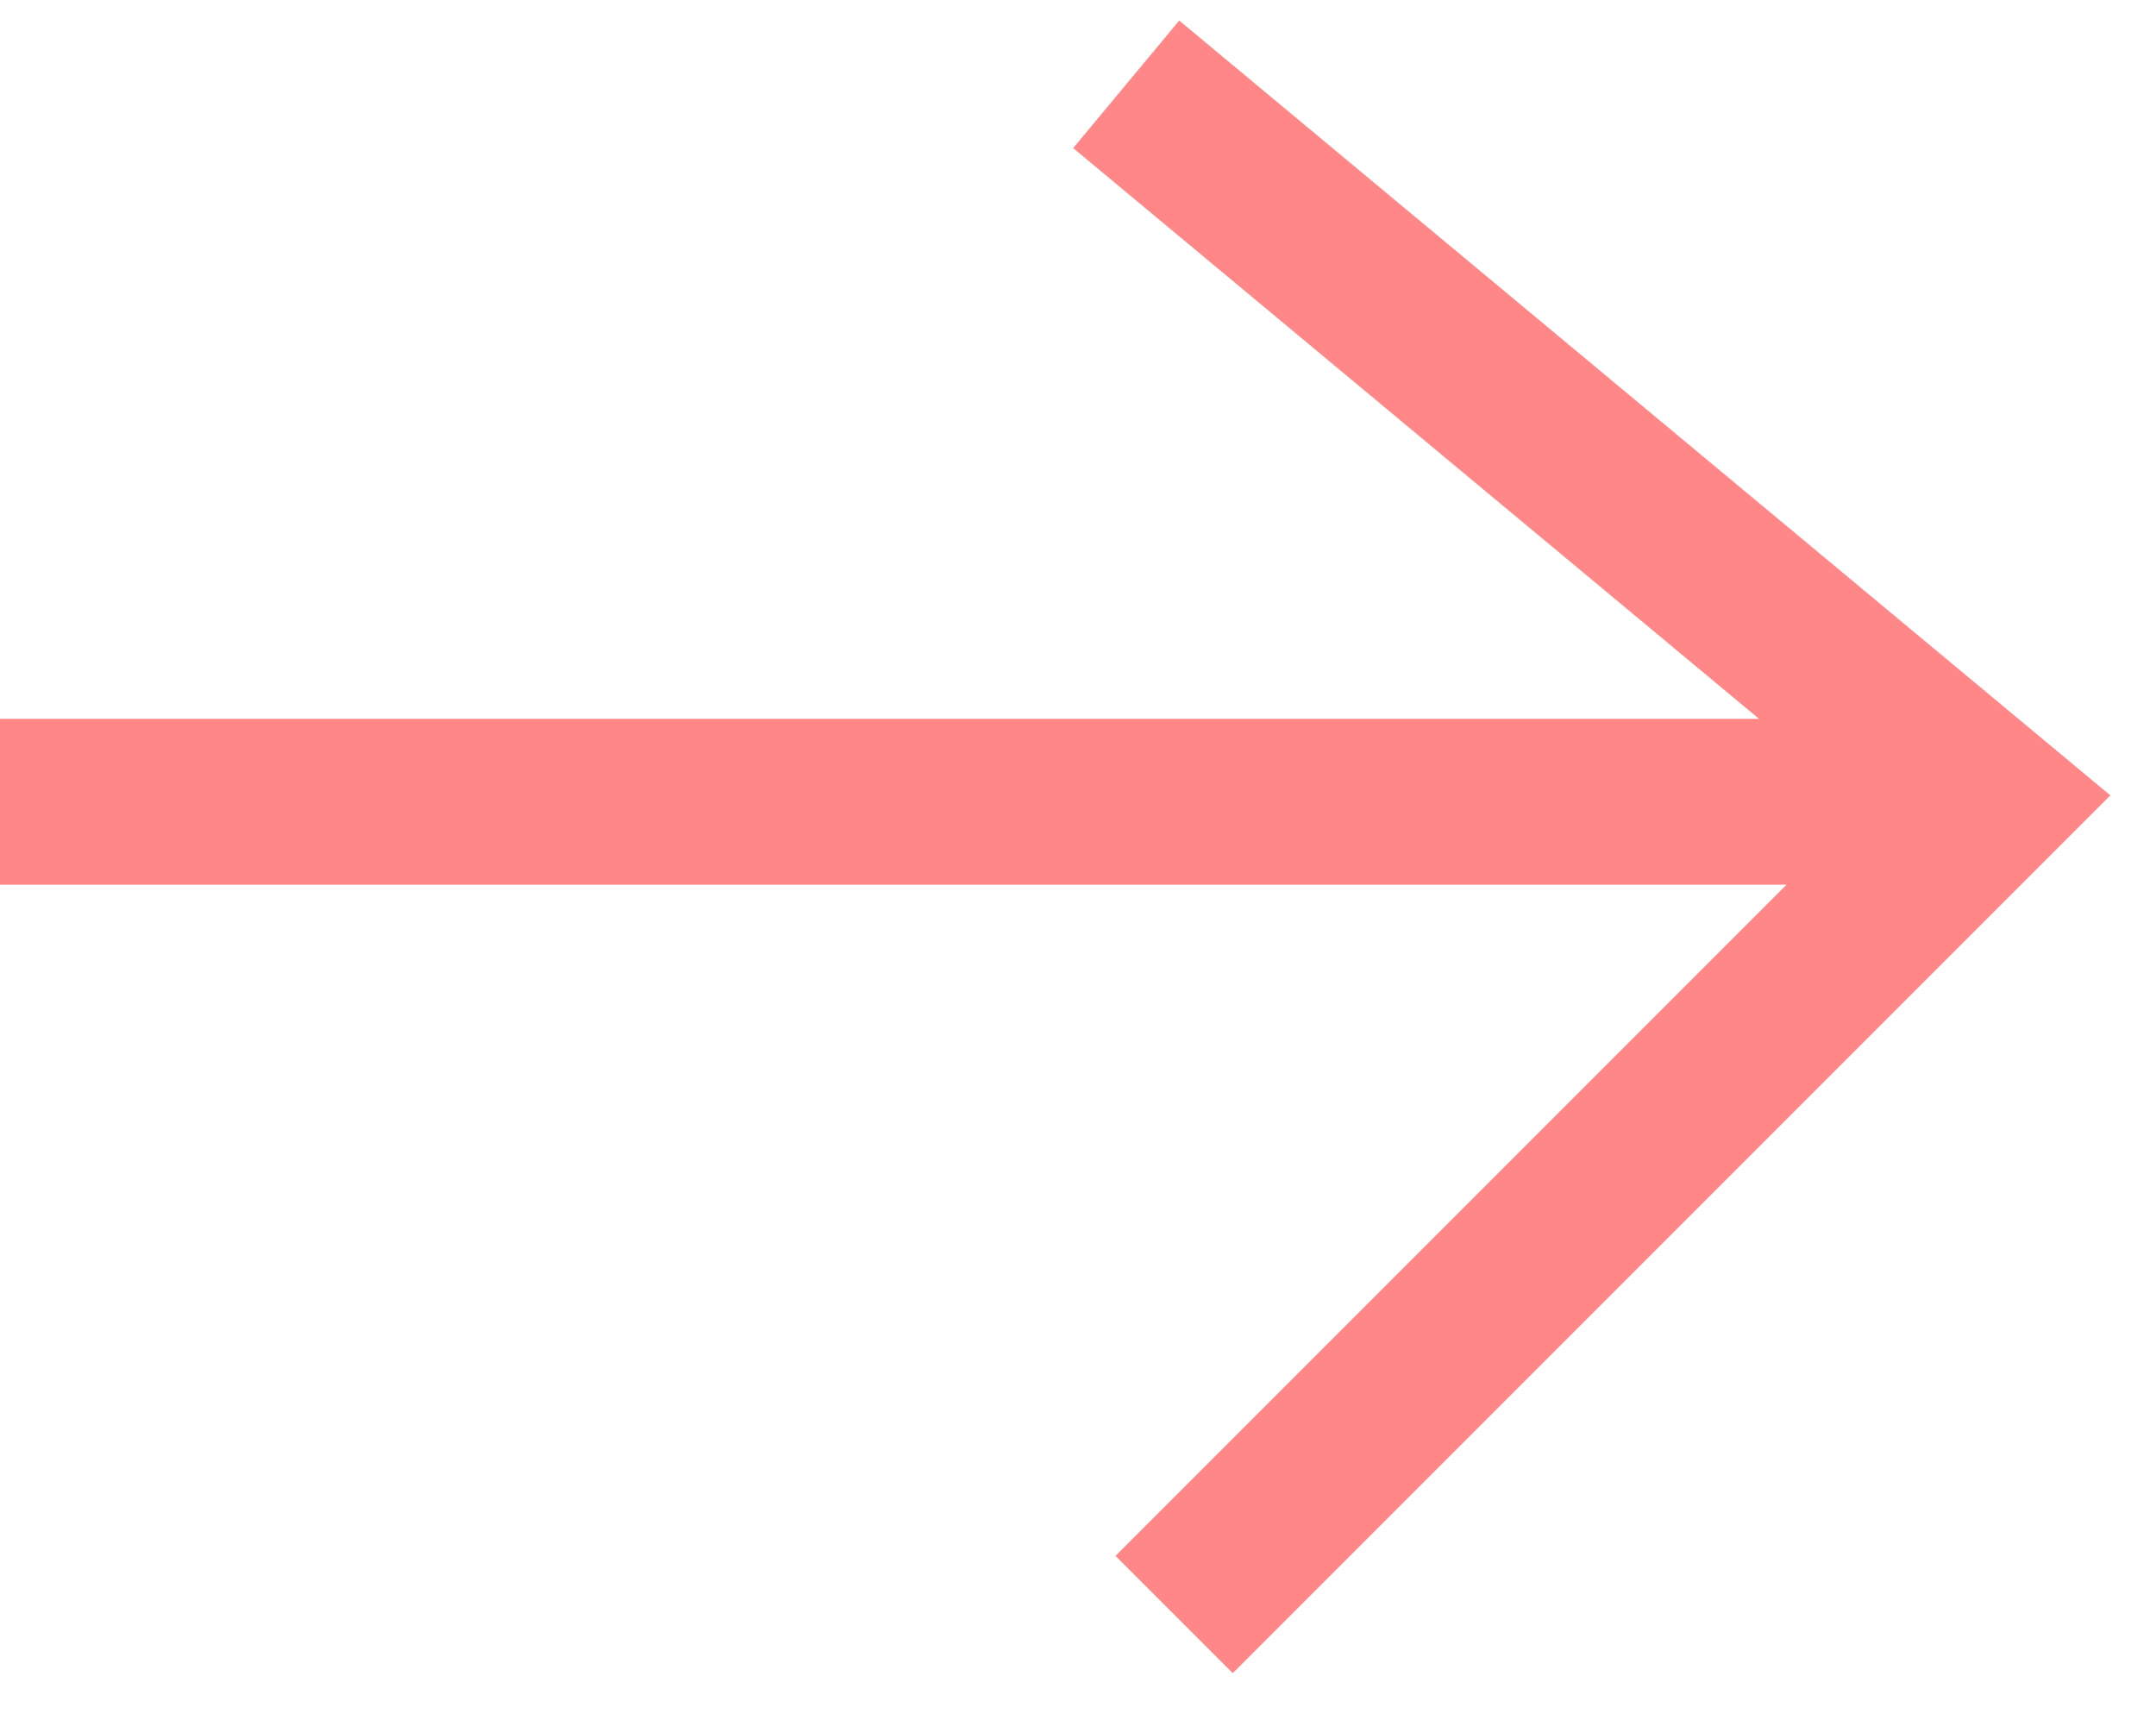
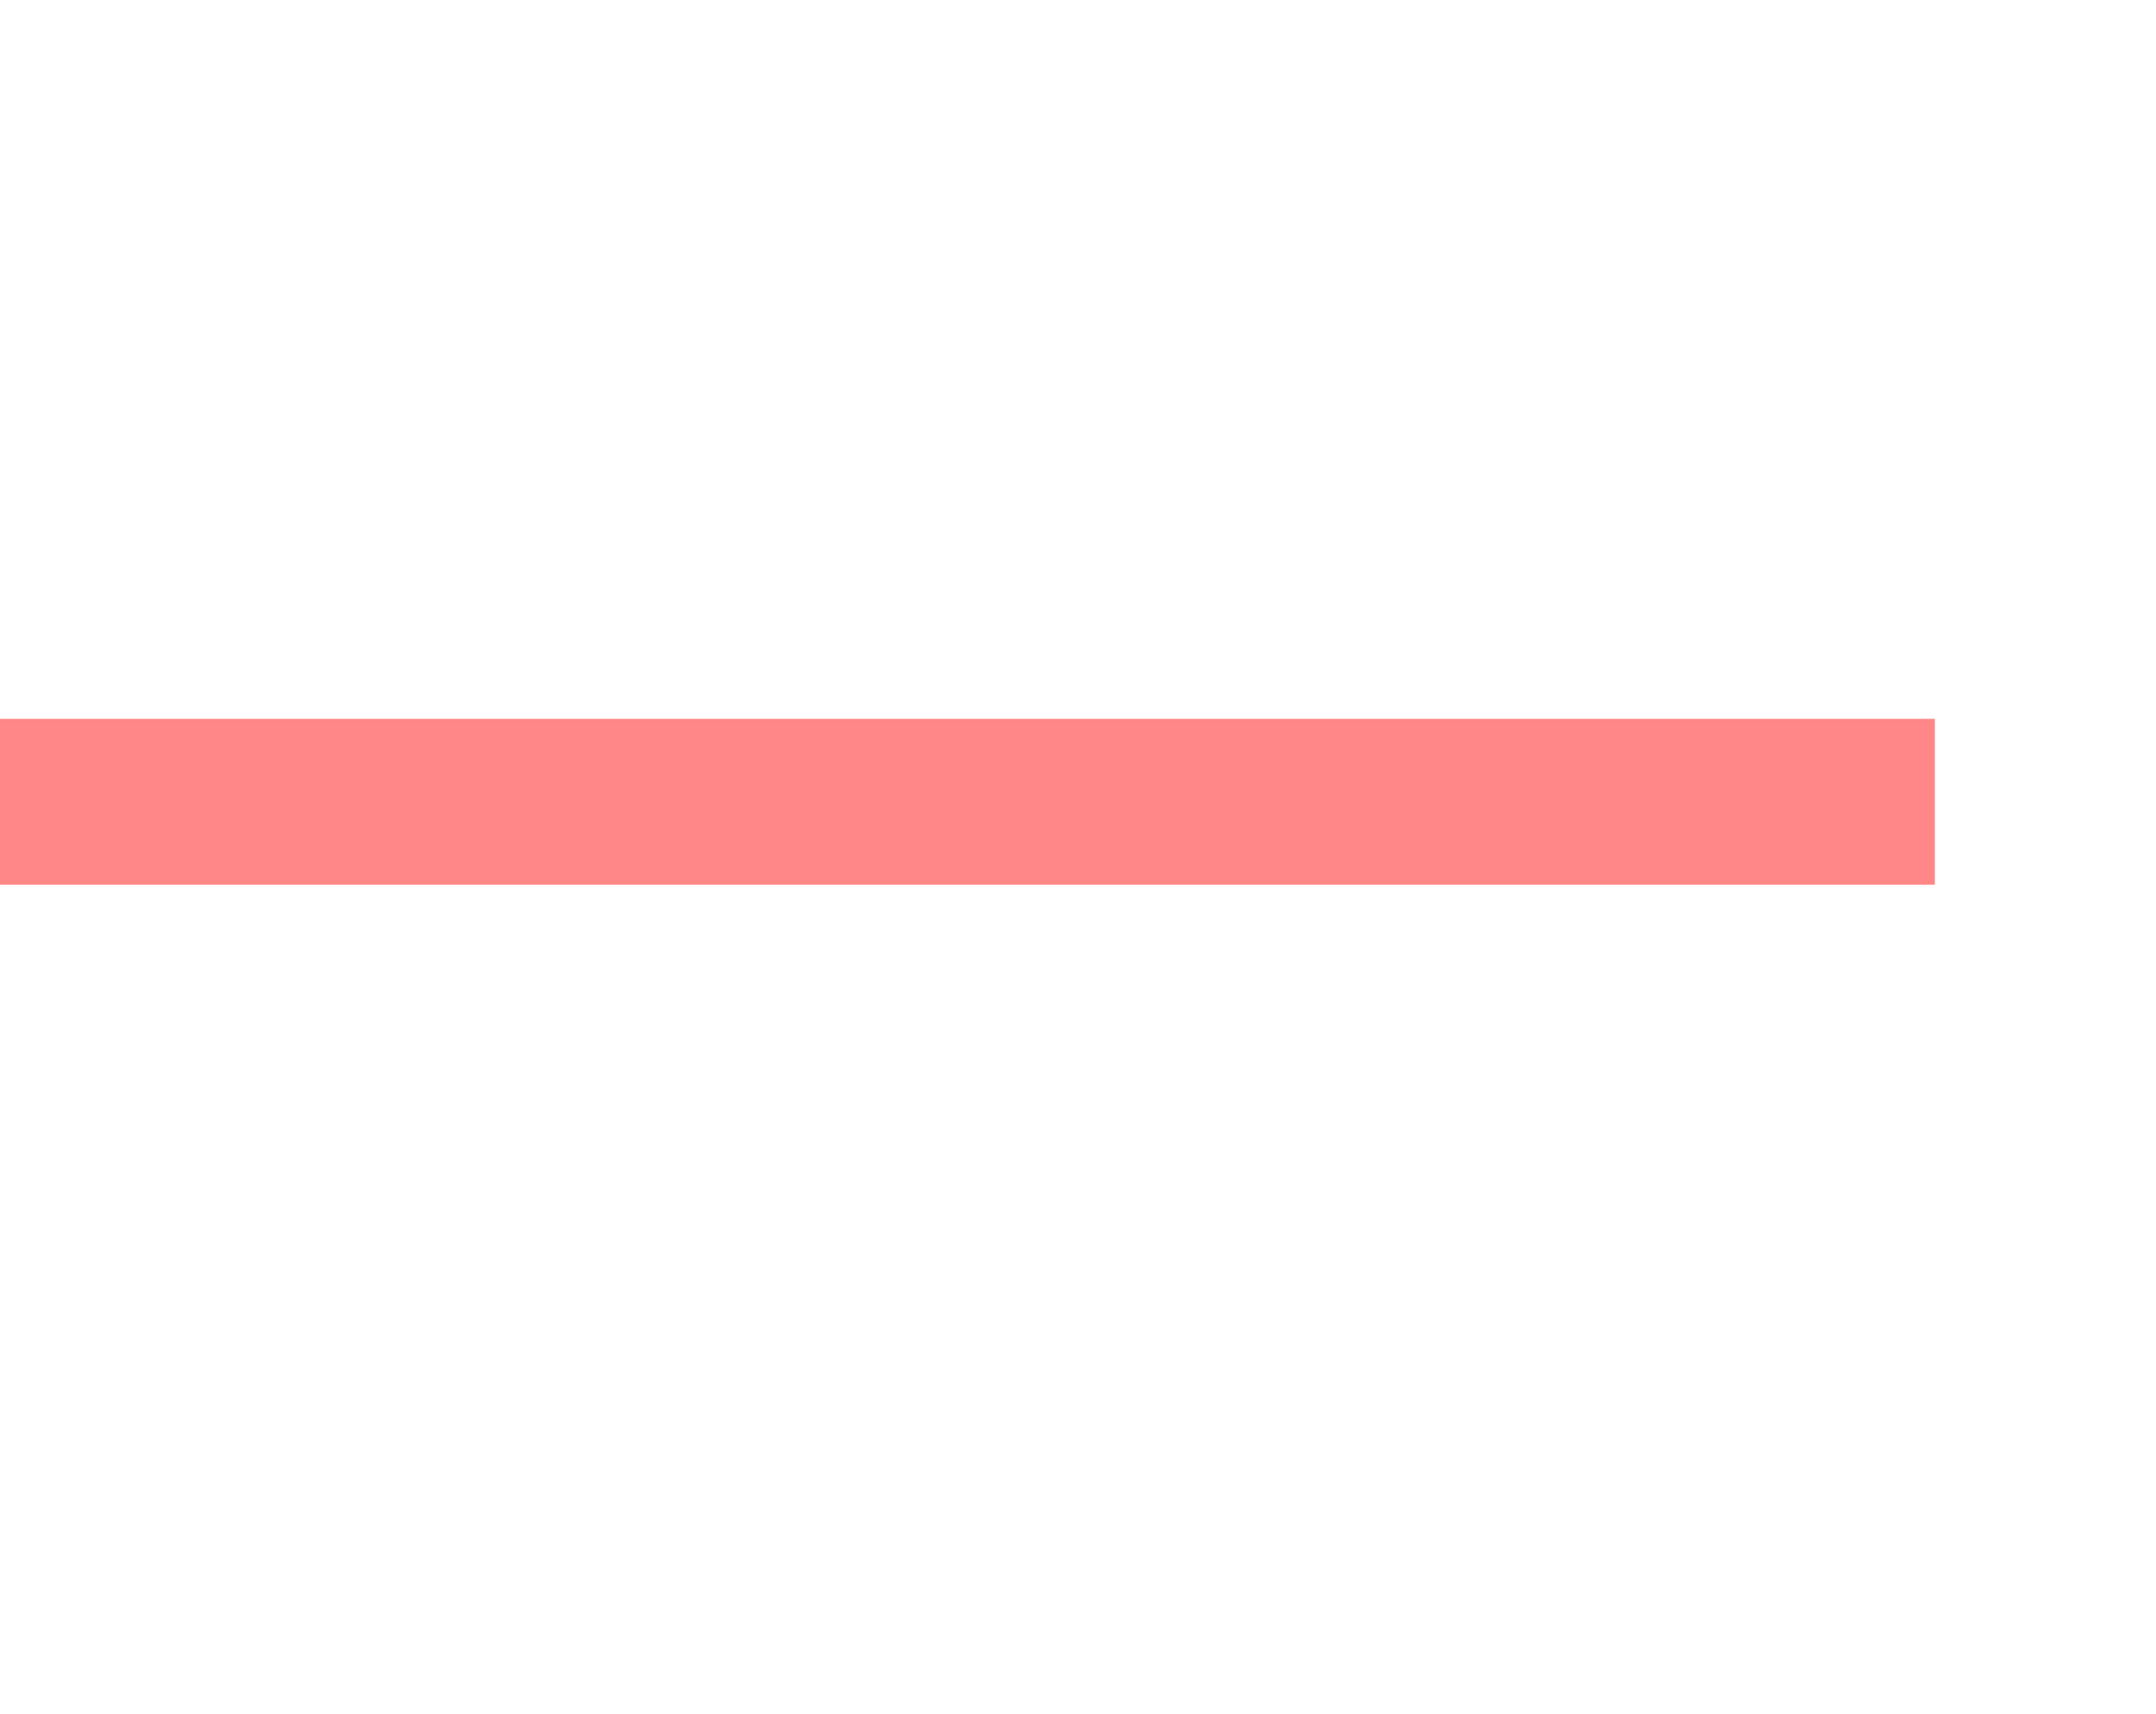
<svg xmlns="http://www.w3.org/2000/svg" width="39" height="31" viewBox="0 0 39 31" fill="none">
-   <path d="M20.372 1.525L35.951 14.486L21.239 29.198" stroke="#FF8787" stroke-width="3" />
  <line x1="1.31134e-07" y1="14.5" x2="35" y2="14.5" stroke="#FF8787" stroke-width="3" />
</svg>